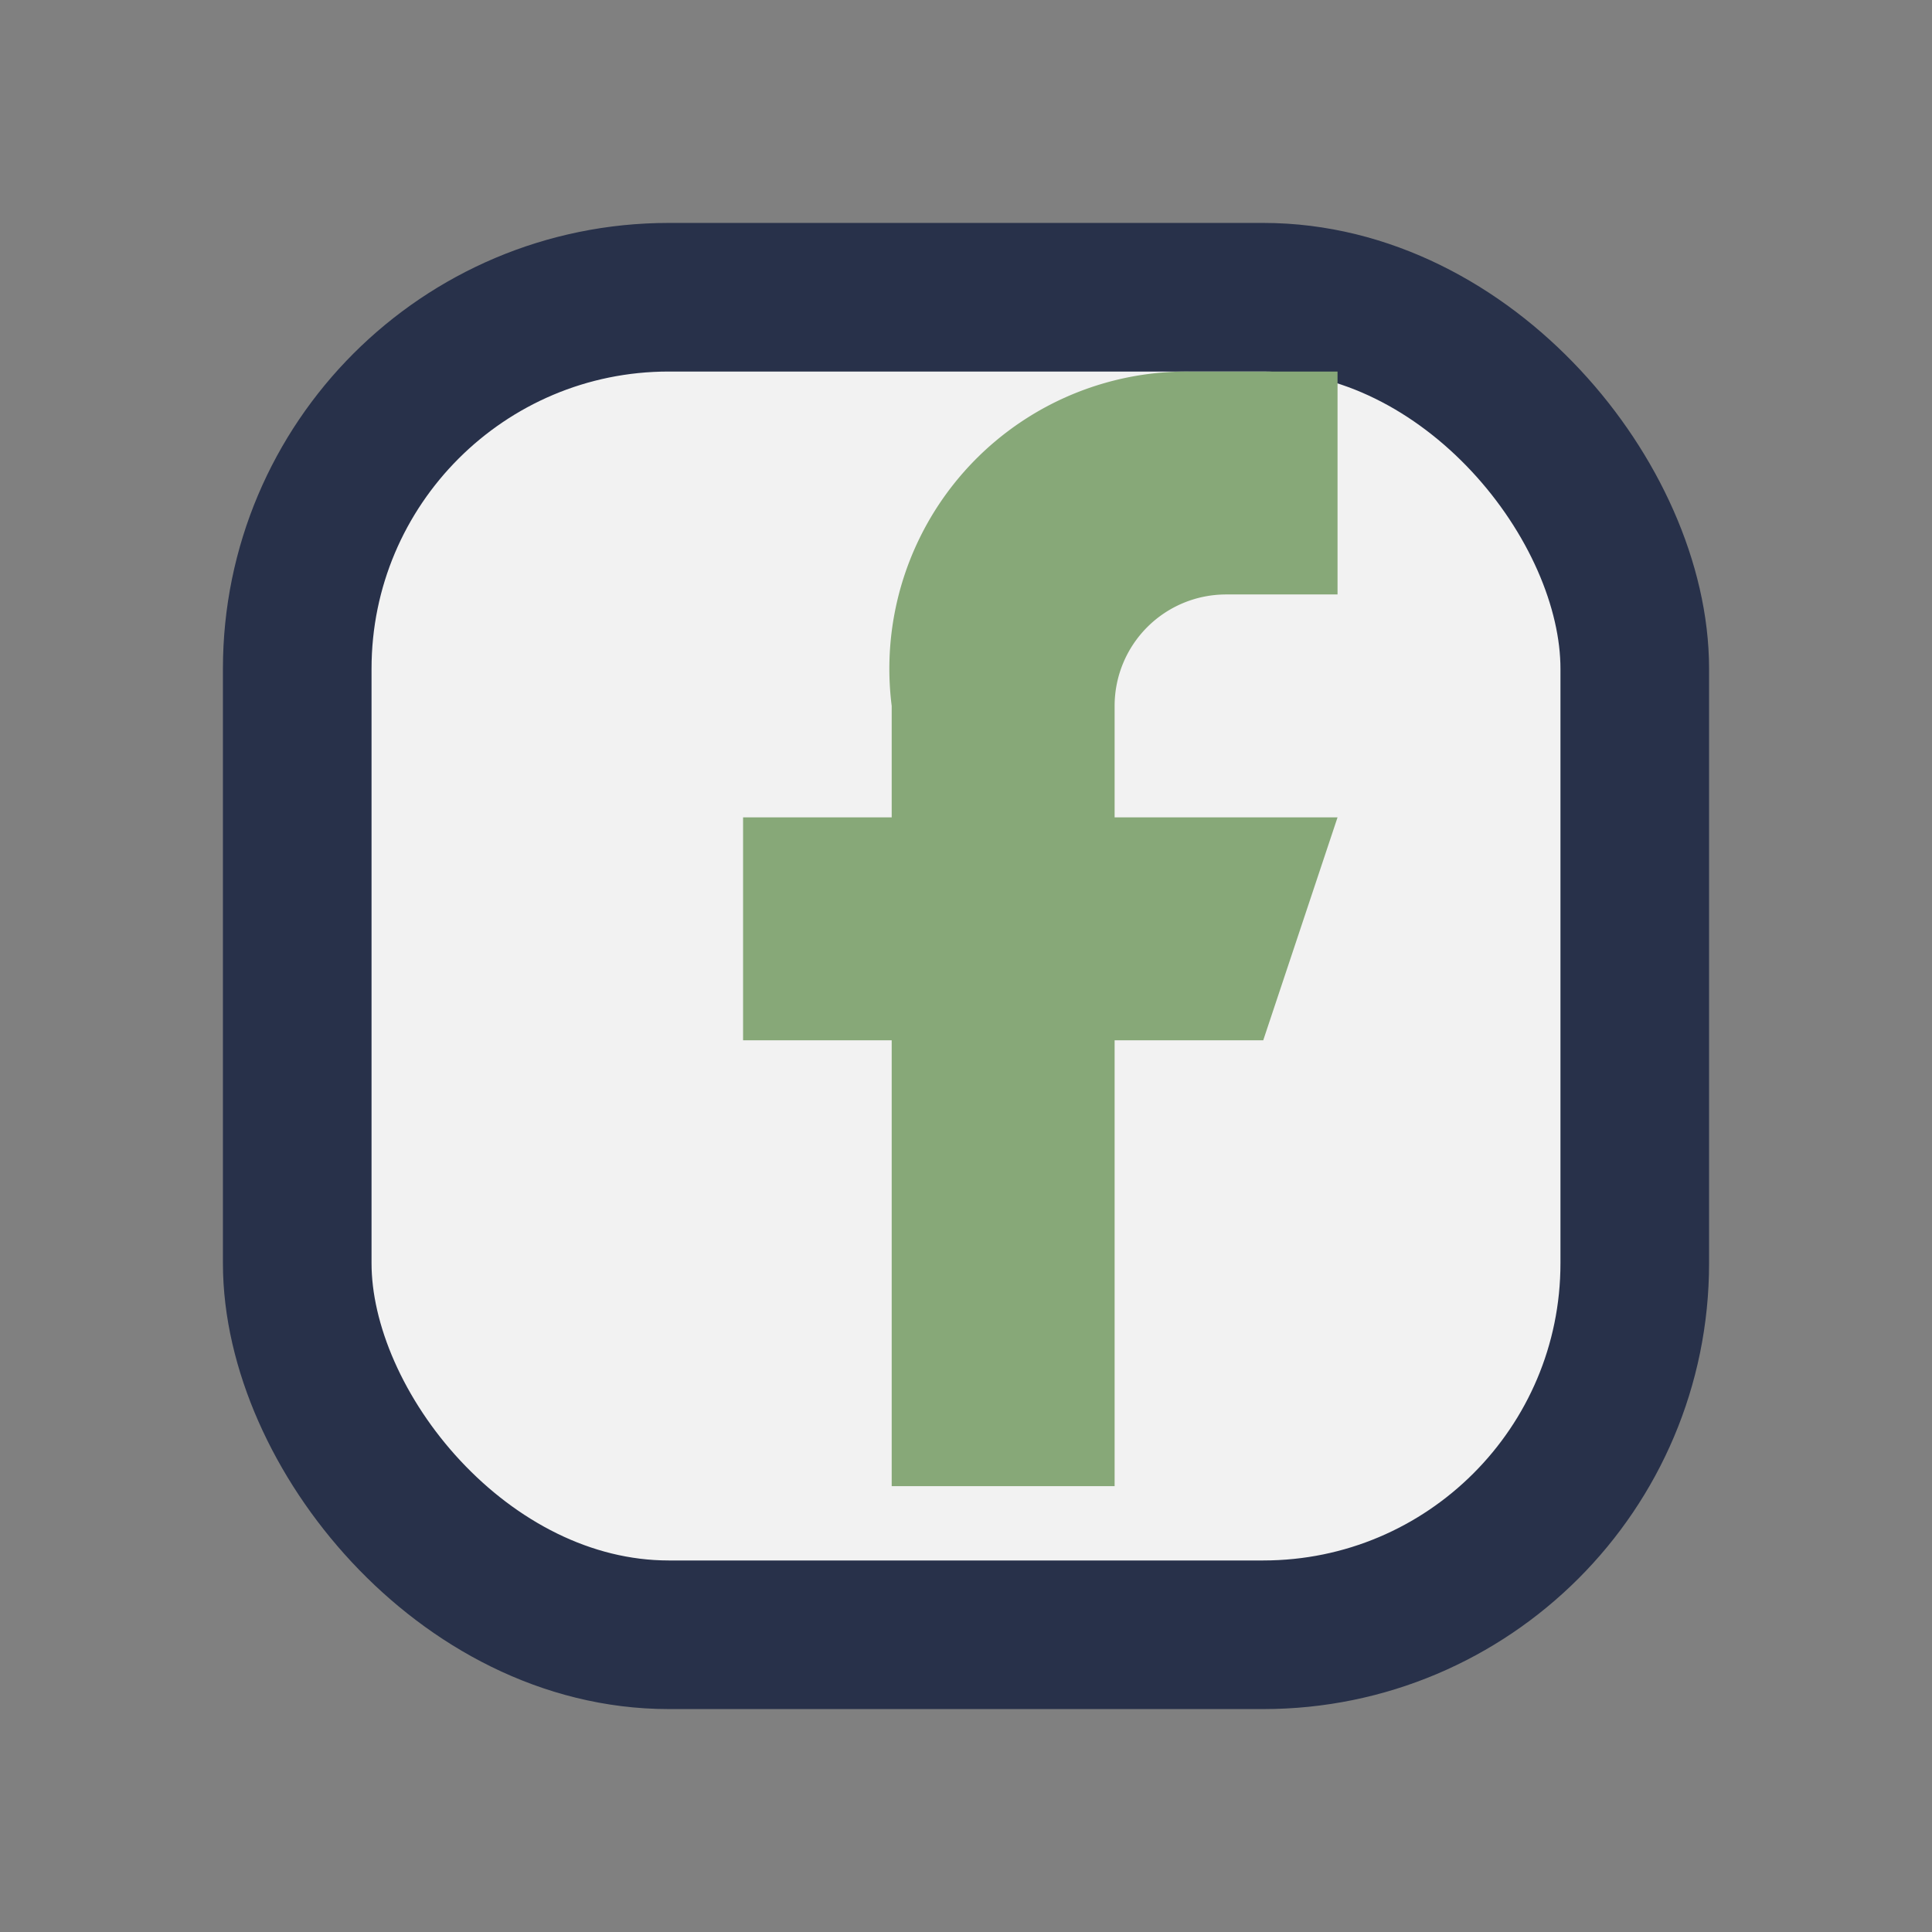
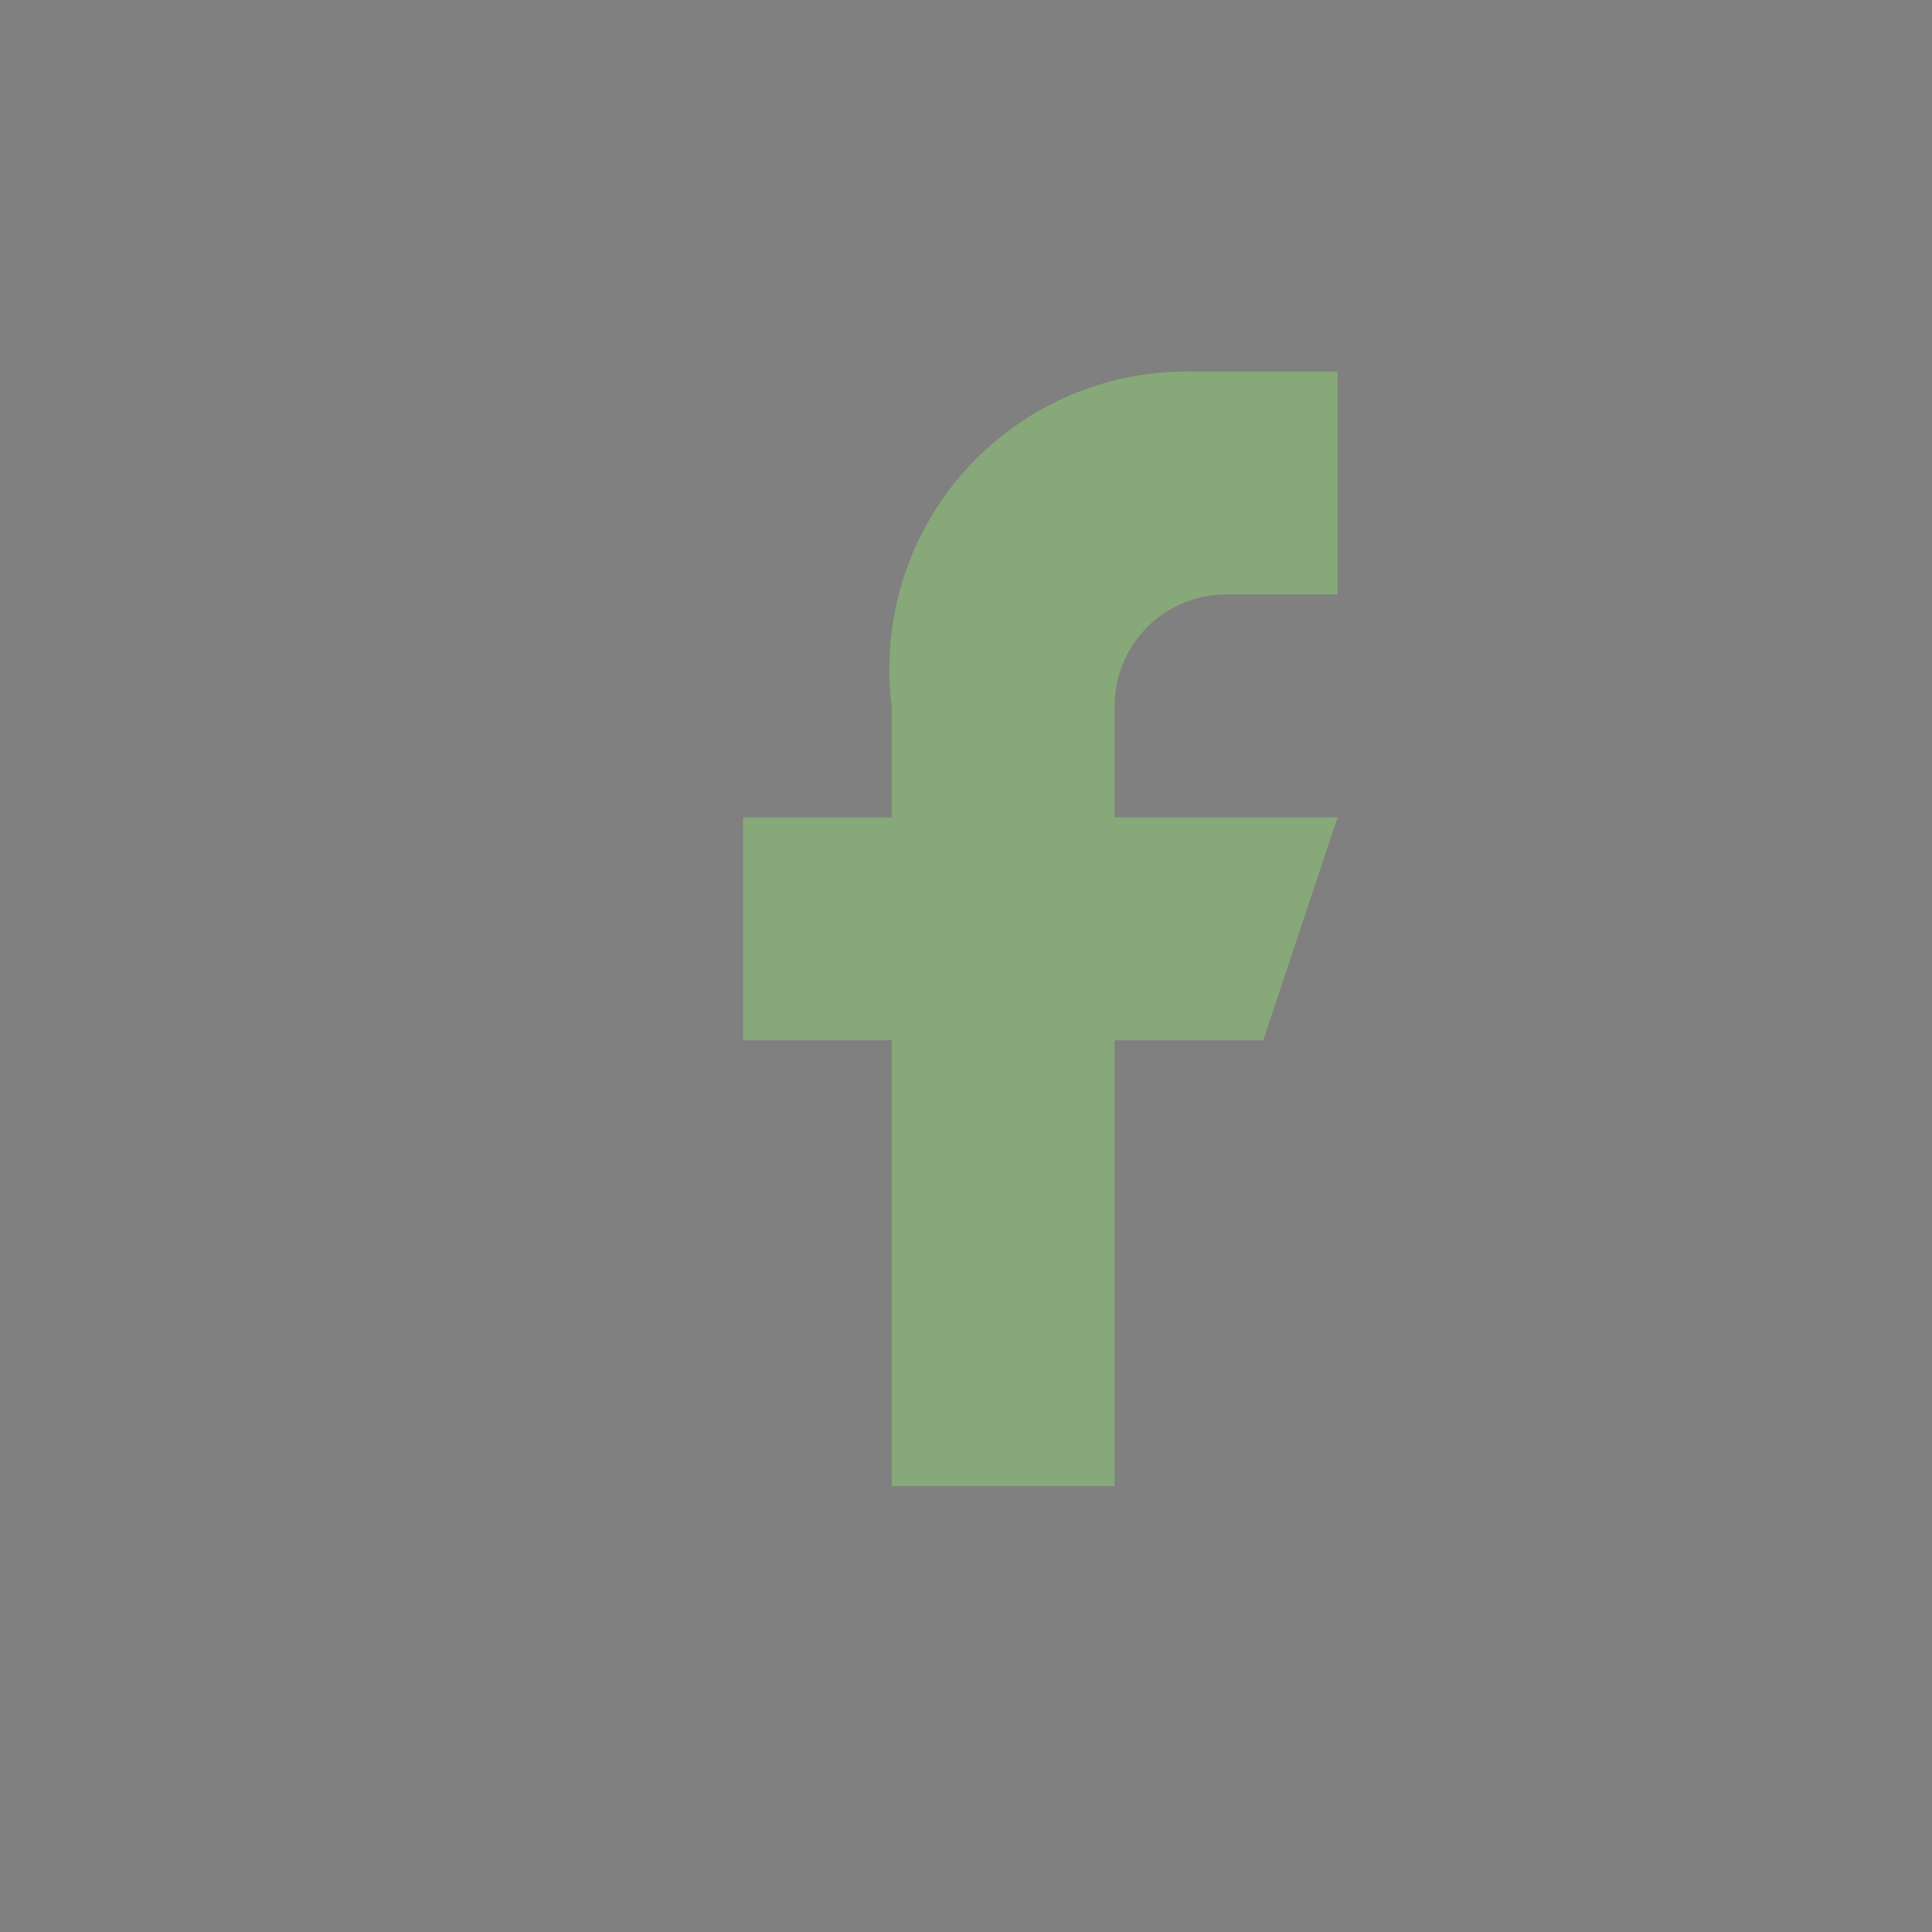
<svg xmlns="http://www.w3.org/2000/svg" width="26" height="26" viewBox="0 0 26 26">
  <rect x="0" y="0" width="26" height="26" fill="#808080" stroke="none" />
-   <rect x="4" y="4" width="18" height="18" rx="5" fill="#F2F2F2" stroke="#28314A" stroke-width="2" />
-   <path d="M15 11V9.5A1.5 1.5 0 0 1 16.5 8h1.5v-3h-2A4 4 0 0 0 12 9.5v1.5h-2v3h2V20h3v-6h2l1-3h-3z" fill="#87A878" />
+   <path d="M15 11V9.5A1.5 1.5 0 0 1 16.5 8h1.5v-3h-2A4 4 0 0 0 12 9.5v1.5h-2v3h2V20h3v-6h2l1-3h-3" fill="#87A878" />
</svg>